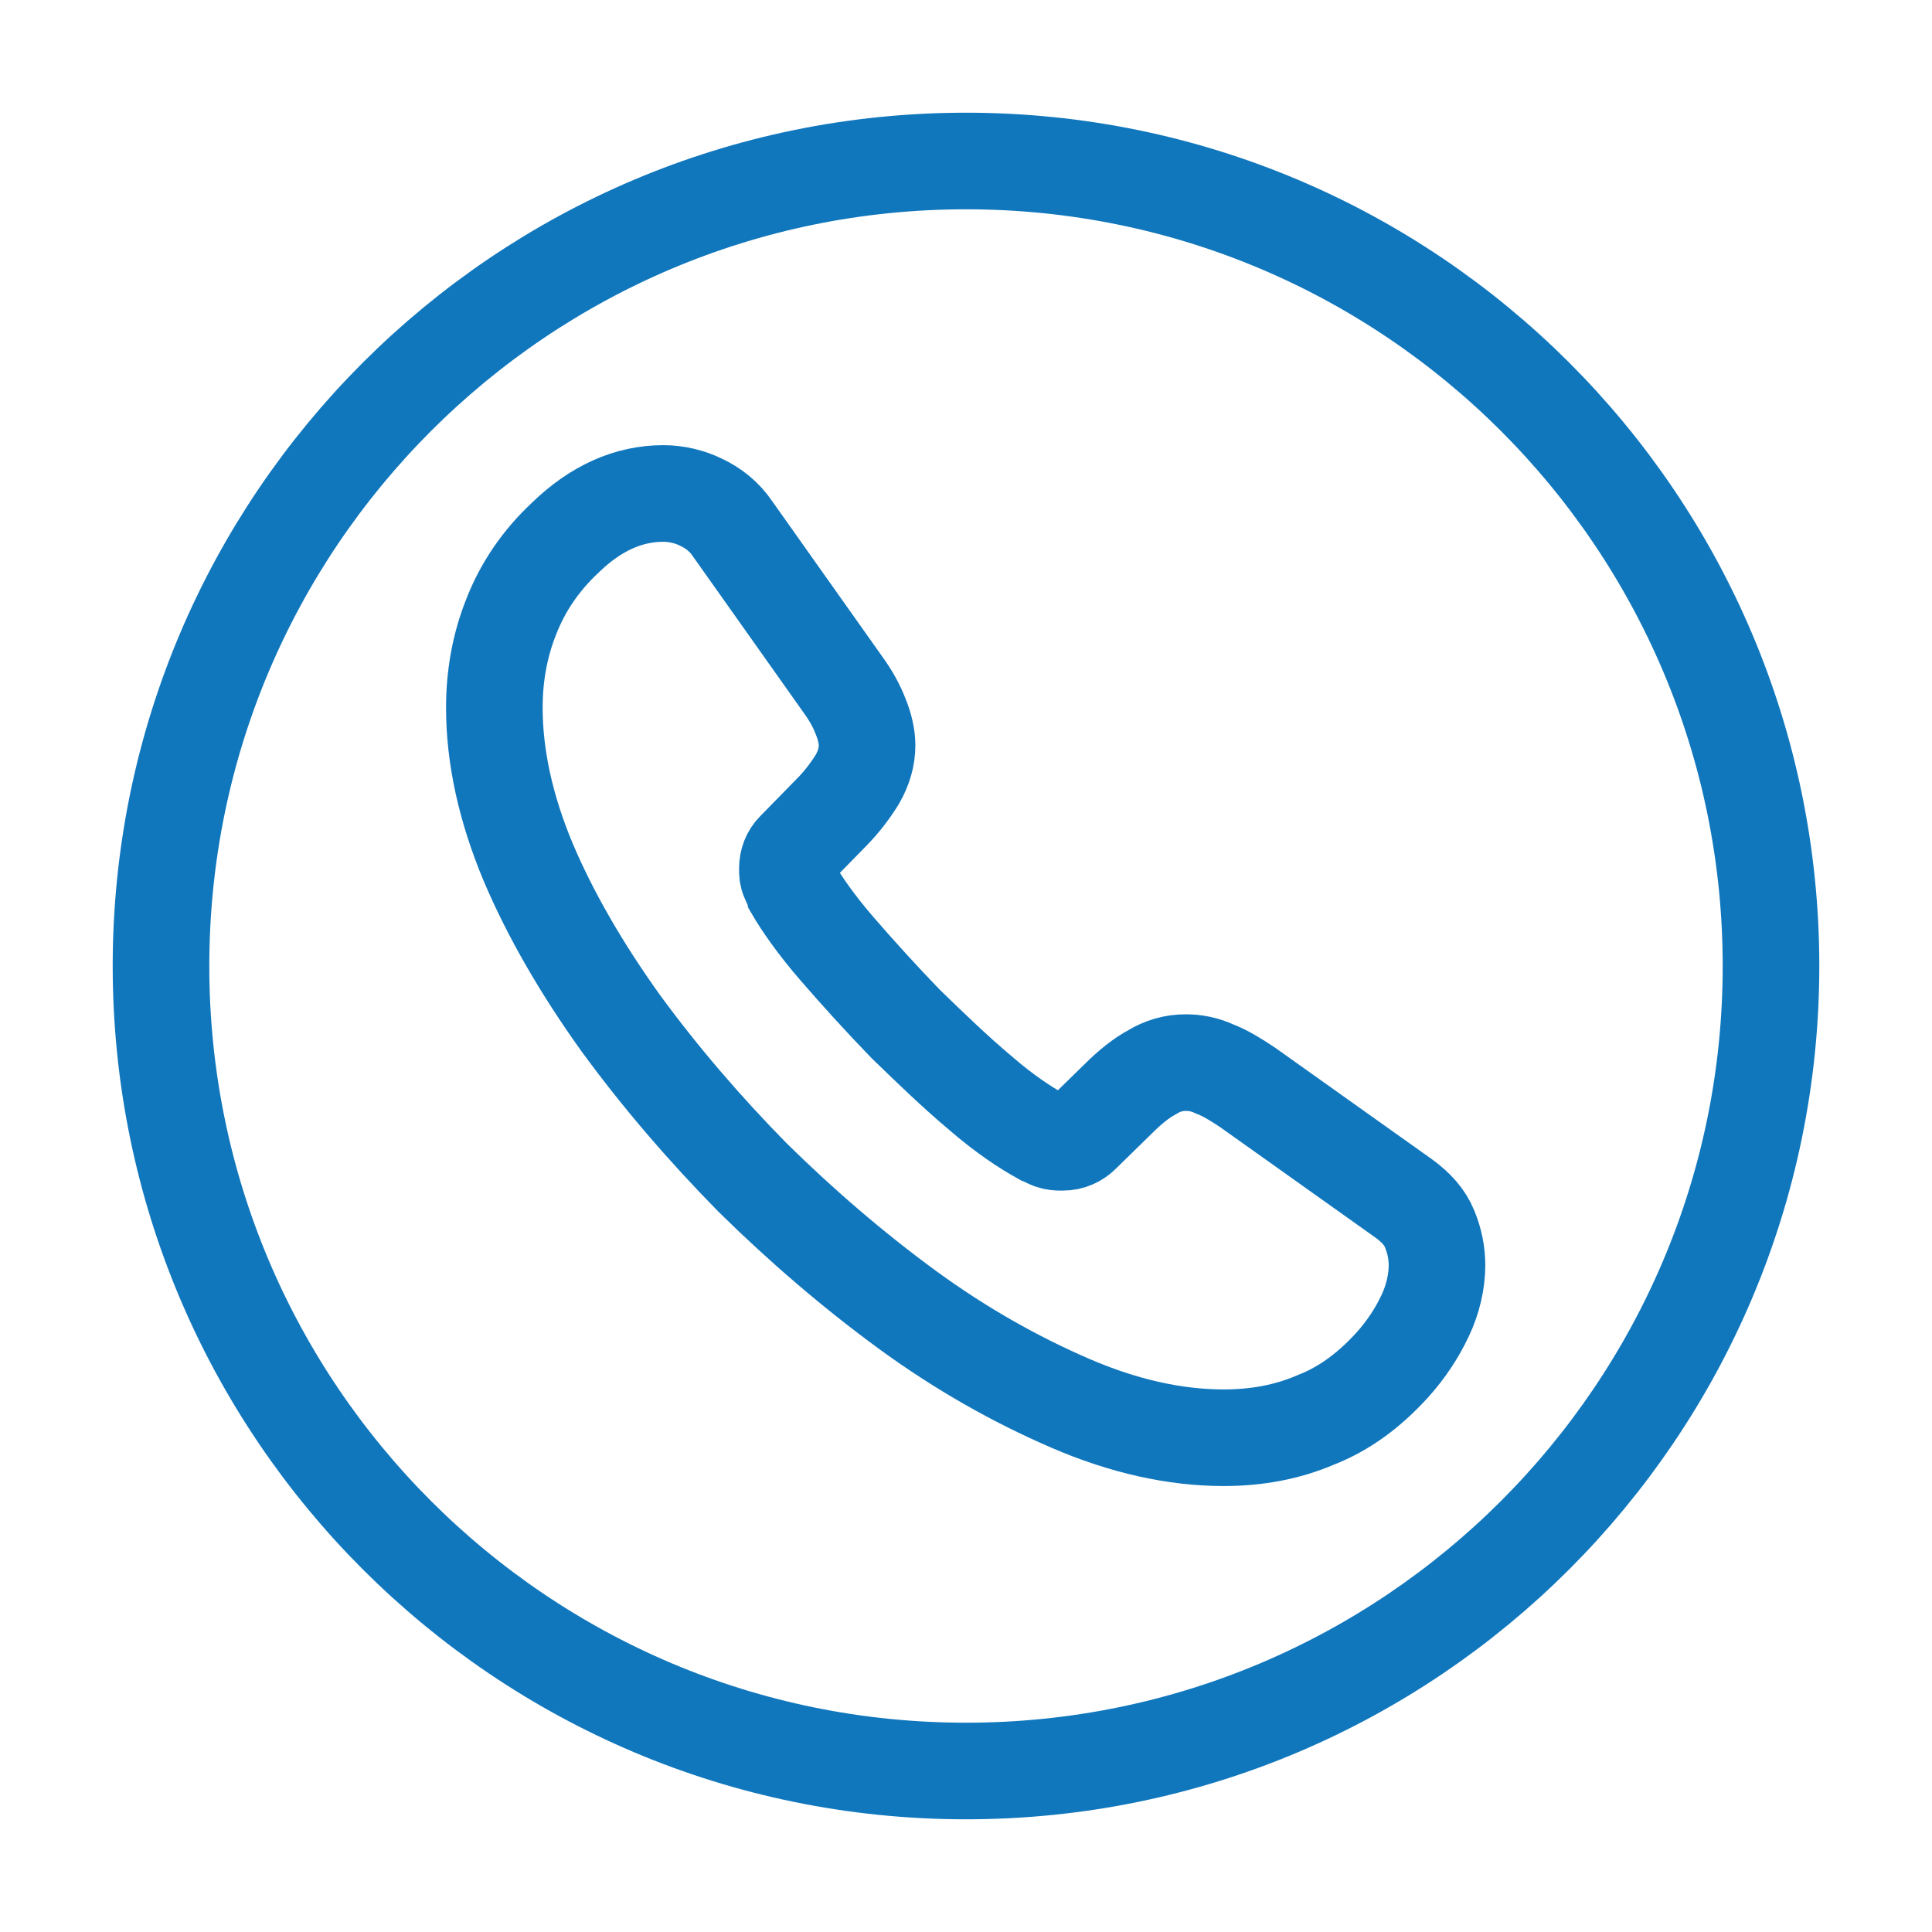
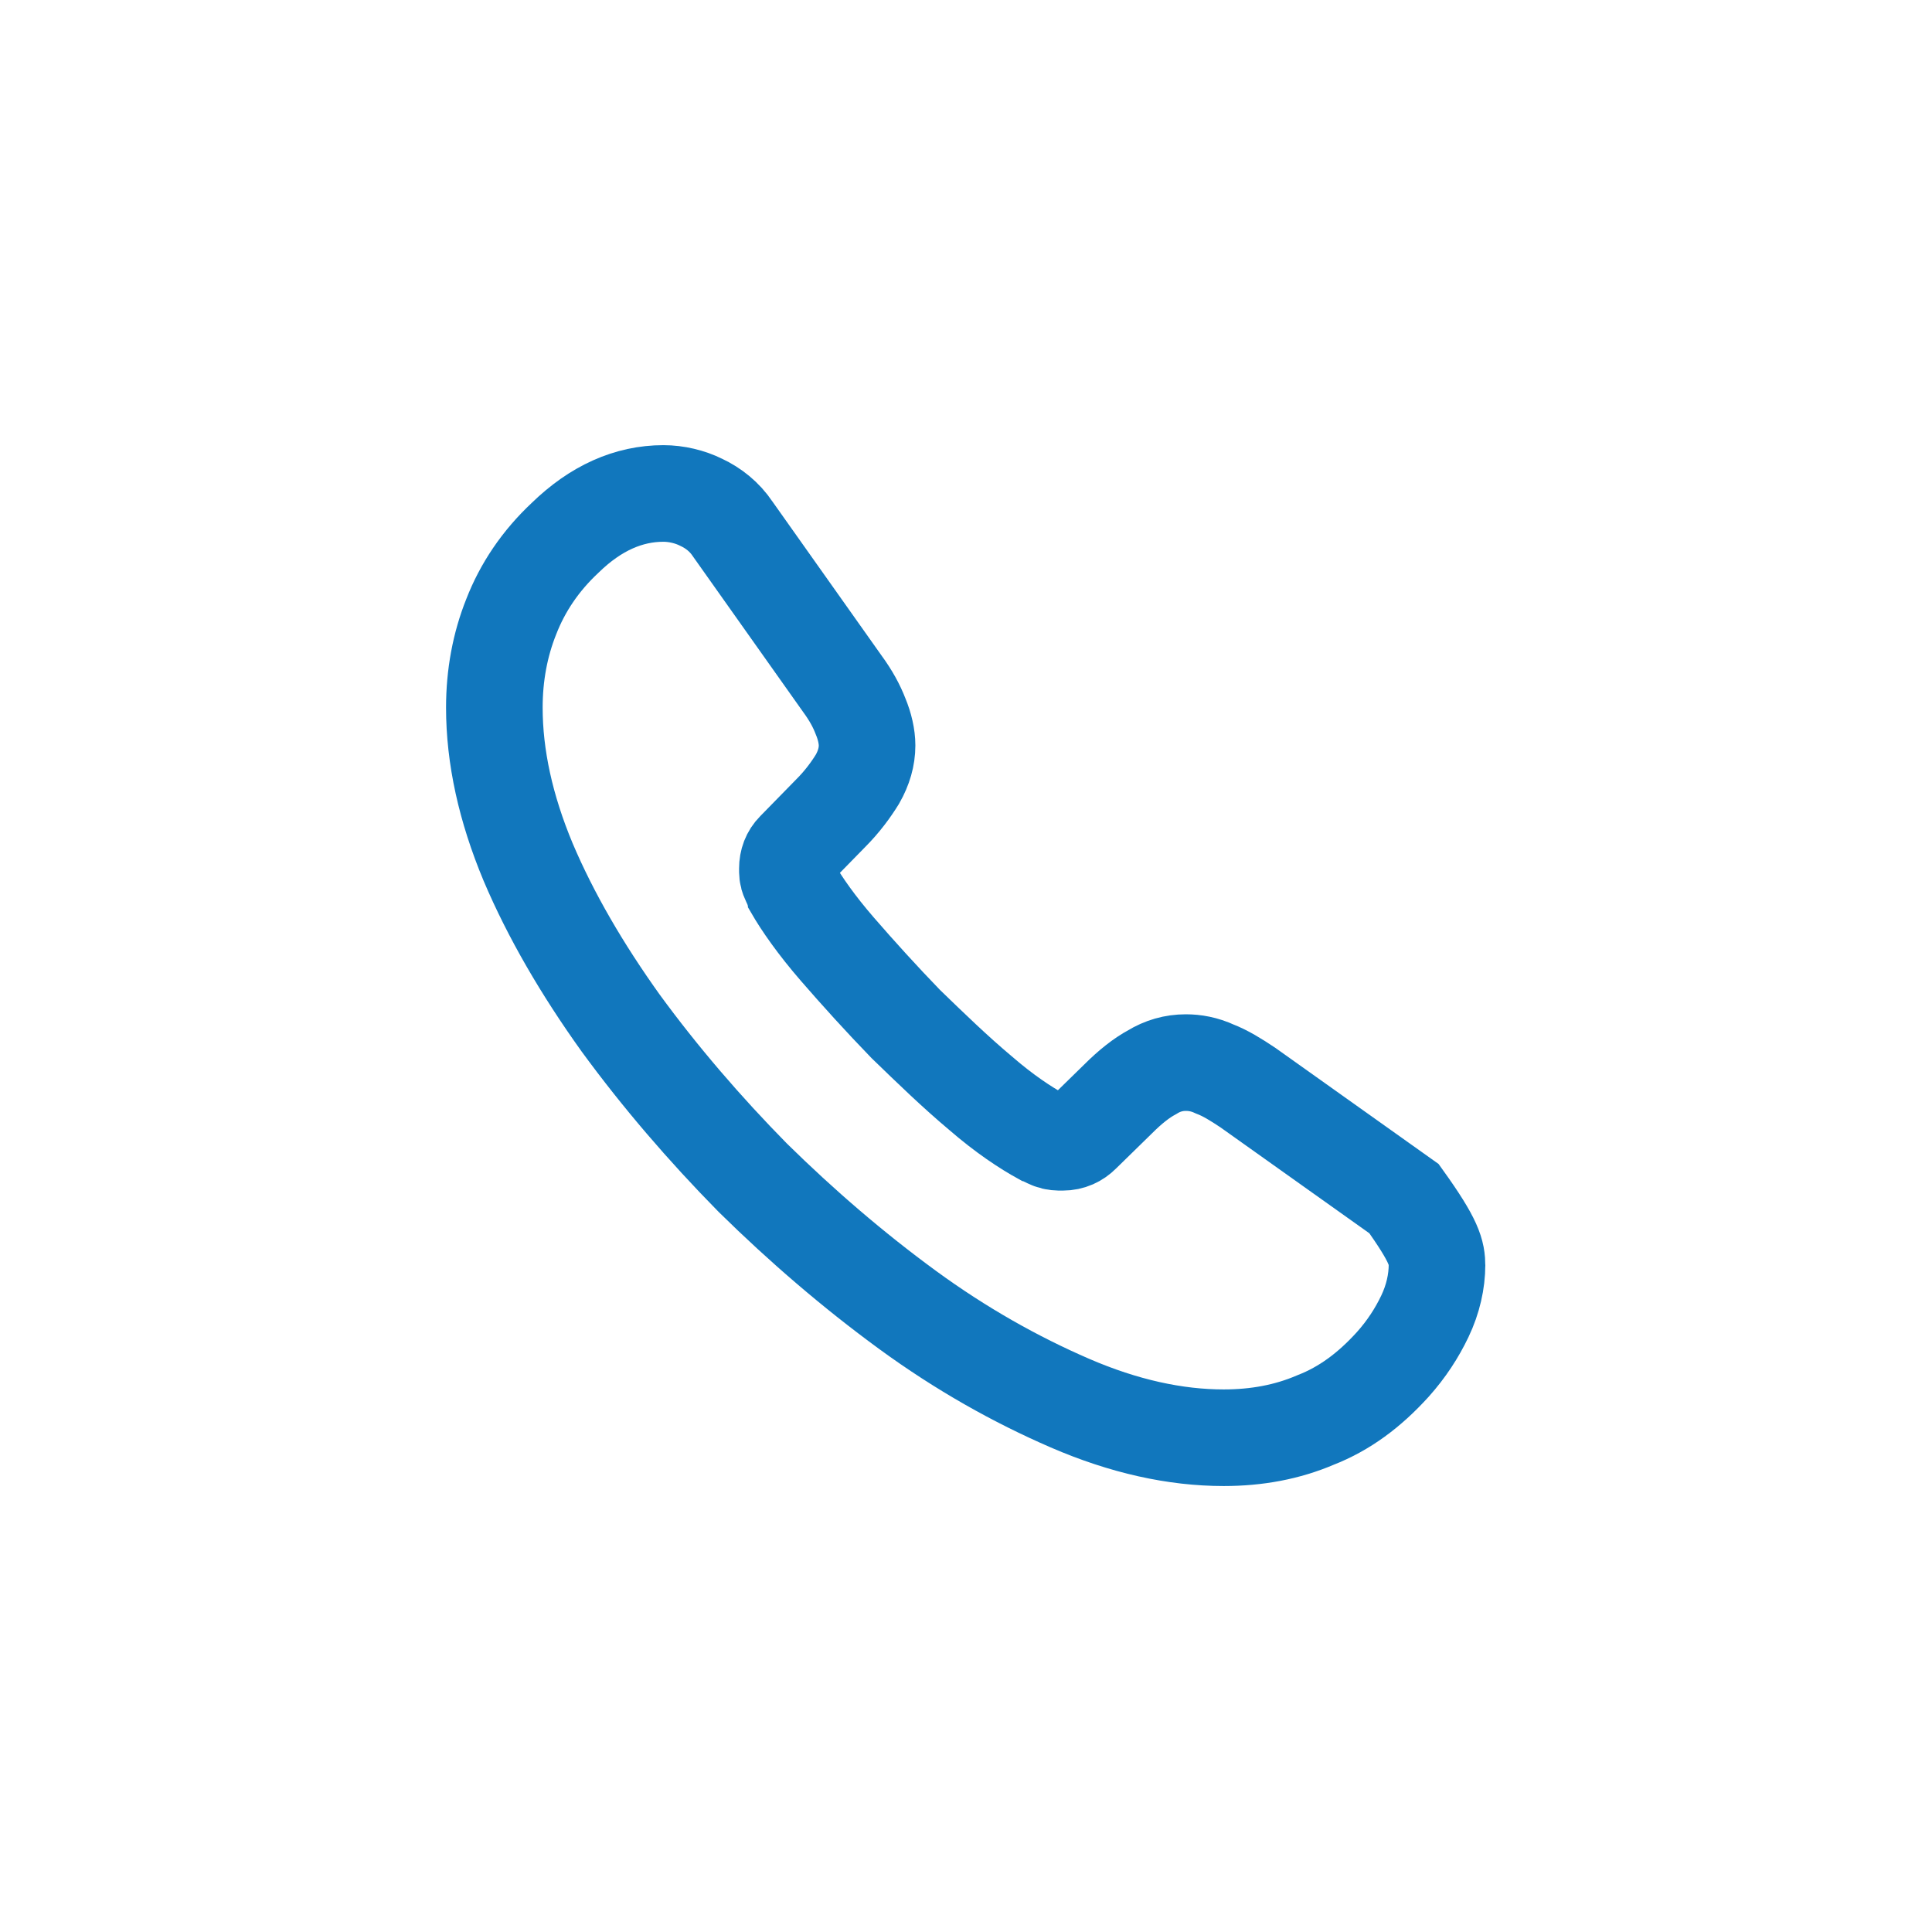
<svg xmlns="http://www.w3.org/2000/svg" width="24" height="24" viewBox="0 0 24 24" fill="none">
-   <path d="M22 12C22 17.52 17.52 22 12 22C6.48 22 2 17.52 2 12C2 6.48 6.48 2 12 2C17.52 2 22 6.48 22 12Z" stroke="#1177BD" stroke-width="1.2" stroke-linecap="round" stroke-linejoin="round" />
-   <path d="M17.851 15.71C17.851 15.92 17.801 16.14 17.701 16.35C17.601 16.56 17.471 16.76 17.301 16.95C17.011 17.27 16.701 17.5 16.341 17.64C15.991 17.79 15.611 17.86 15.201 17.86C14.601 17.86 13.961 17.72 13.291 17.43C12.621 17.14 11.941 16.76 11.271 16.27C10.601 15.78 9.961 15.23 9.351 14.63C8.751 14.02 8.201 13.38 7.711 12.71C7.231 12.04 6.841 11.37 6.561 10.71C6.281 10.04 6.141 9.4 6.141 8.79C6.141 8.39 6.211 8.01 6.351 7.66C6.491 7.3 6.711 6.97 7.021 6.68C7.401 6.31 7.811 6.13 8.241 6.13C8.401 6.13 8.571 6.17 8.711 6.24C8.861 6.31 9.001 6.42 9.101 6.57L10.461 8.49C10.571 8.64 10.641 8.77 10.691 8.9C10.741 9.02 10.771 9.15 10.771 9.26C10.771 9.4 10.731 9.54 10.651 9.68C10.571 9.81 10.461 9.96 10.321 10.1L9.871 10.56C9.811 10.62 9.781 10.7 9.781 10.79C9.781 10.84 9.781 10.88 9.801 10.92C9.821 10.97 9.841 11 9.851 11.04C9.961 11.23 10.141 11.49 10.401 11.79C10.661 12.09 10.951 12.41 11.251 12.72C11.571 13.03 11.871 13.32 12.181 13.58C12.481 13.84 12.741 14.01 12.941 14.12C12.971 14.13 13.001 14.15 13.051 14.17C13.101 14.19 13.141 14.19 13.201 14.19C13.301 14.19 13.381 14.15 13.441 14.09L13.891 13.65C14.041 13.5 14.181 13.39 14.311 13.32C14.441 13.24 14.581 13.2 14.731 13.2C14.841 13.2 14.961 13.22 15.091 13.28C15.221 13.33 15.351 13.41 15.501 13.51L17.441 14.89C17.591 15 17.701 15.12 17.761 15.27C17.821 15.42 17.851 15.56 17.851 15.73V15.71Z" stroke="#1177BD" stroke-width="1.2" stroke-miterlimit="10" />
+   <path d="M17.851 15.71C17.851 15.92 17.801 16.14 17.701 16.35C17.601 16.56 17.471 16.76 17.301 16.95C17.011 17.27 16.701 17.5 16.341 17.64C15.991 17.79 15.611 17.86 15.201 17.86C14.601 17.86 13.961 17.72 13.291 17.43C12.621 17.14 11.941 16.76 11.271 16.27C10.601 15.78 9.961 15.23 9.351 14.63C8.751 14.02 8.201 13.38 7.711 12.71C7.231 12.04 6.841 11.37 6.561 10.71C6.281 10.04 6.141 9.4 6.141 8.79C6.141 8.39 6.211 8.01 6.351 7.66C6.491 7.3 6.711 6.97 7.021 6.68C7.401 6.31 7.811 6.13 8.241 6.13C8.401 6.13 8.571 6.17 8.711 6.24C8.861 6.31 9.001 6.42 9.101 6.57L10.461 8.49C10.571 8.64 10.641 8.77 10.691 8.9C10.741 9.02 10.771 9.15 10.771 9.26C10.771 9.4 10.731 9.54 10.651 9.68C10.571 9.81 10.461 9.96 10.321 10.1L9.871 10.56C9.811 10.62 9.781 10.7 9.781 10.79C9.781 10.84 9.781 10.88 9.801 10.92C9.821 10.97 9.841 11 9.851 11.04C9.961 11.23 10.141 11.49 10.401 11.79C10.661 12.09 10.951 12.41 11.251 12.72C11.571 13.03 11.871 13.32 12.181 13.58C12.481 13.84 12.741 14.01 12.941 14.12C12.971 14.13 13.001 14.15 13.051 14.17C13.101 14.19 13.141 14.19 13.201 14.19C13.301 14.19 13.381 14.15 13.441 14.09L13.891 13.65C14.041 13.5 14.181 13.39 14.311 13.32C14.441 13.24 14.581 13.2 14.731 13.2C14.841 13.2 14.961 13.22 15.091 13.28C15.221 13.33 15.351 13.41 15.501 13.51L17.441 14.89C17.821 15.42 17.851 15.56 17.851 15.73V15.71Z" stroke="#1177BD" stroke-width="1.2" stroke-miterlimit="10" />
</svg>